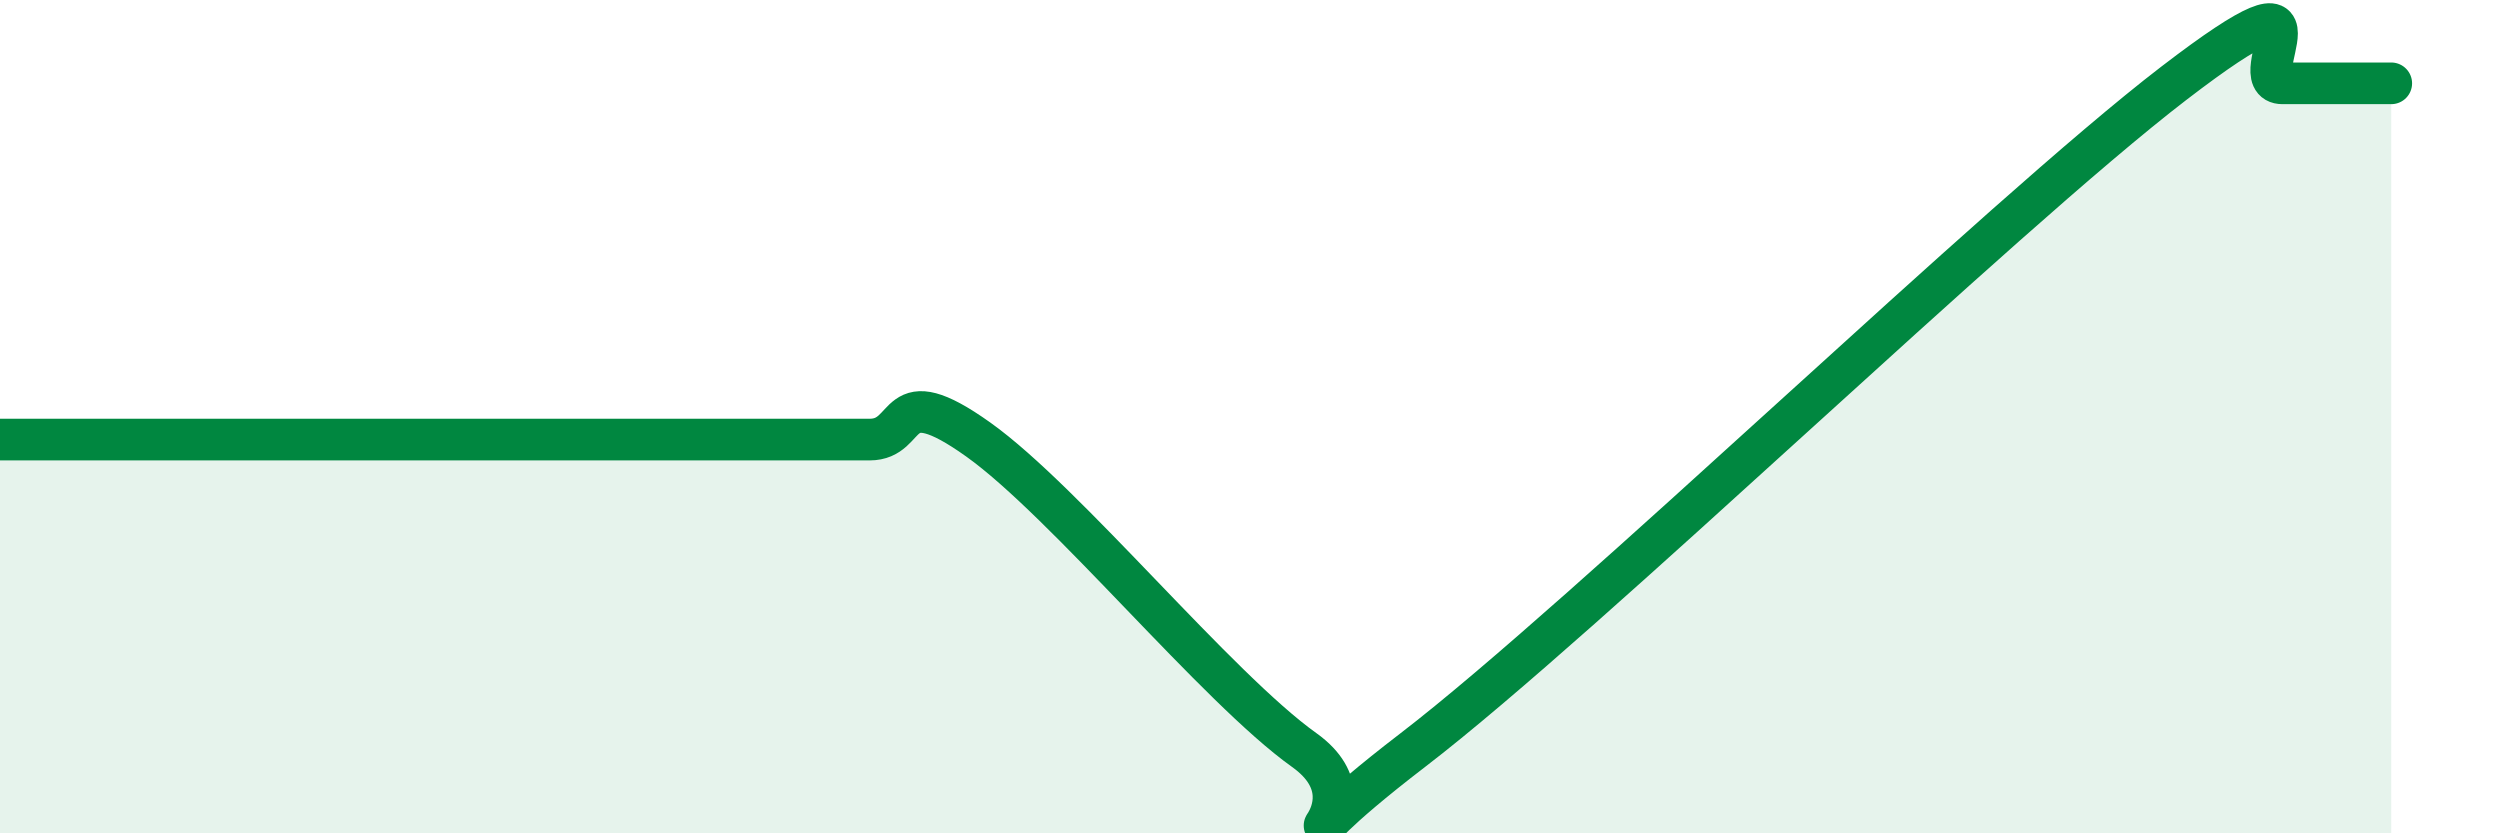
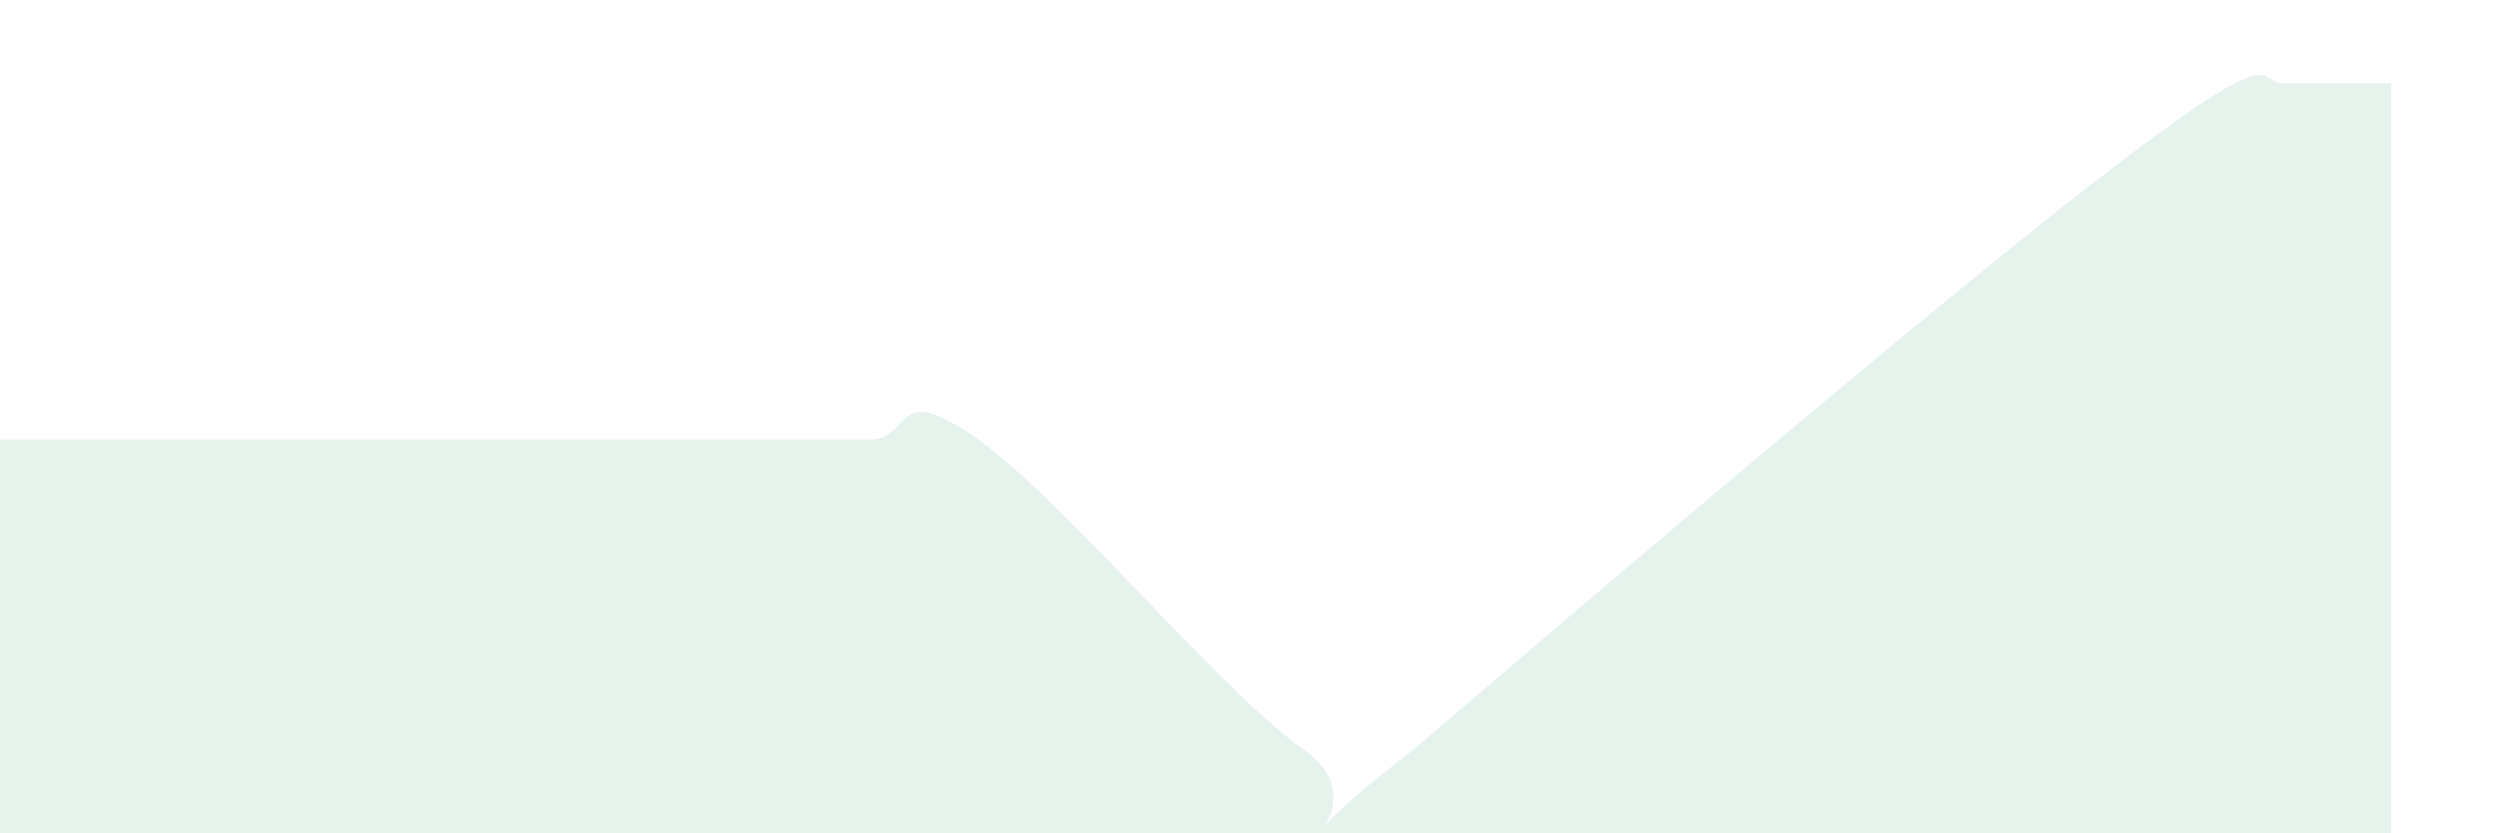
<svg xmlns="http://www.w3.org/2000/svg" width="60" height="20" viewBox="0 0 60 20">
-   <path d="M 0,10.55 C 0.52,10.55 1.57,10.55 2.61,10.55 C 3.65,10.55 4.18,10.55 5.22,10.55 C 6.26,10.55 6.79,10.55 7.83,10.55 C 8.87,10.55 9.39,10.55 10.43,10.55 C 11.47,10.55 12,10.55 13.04,10.55 C 14.08,10.55 14.61,10.55 15.65,10.55 C 16.69,10.55 17.22,10.55 18.26,10.55 C 19.3,10.55 19.83,10.55 20.87,10.55 C 21.91,10.55 21.39,9.06 23.48,10.55 C 25.57,12.04 29.21,16.51 31.3,18 C 33.39,19.49 29.74,21.2 33.91,18 C 38.08,14.8 48,5.2 52.17,2 C 56.34,-1.2 53.74,2 54.78,2 C 55.82,2 56.87,2 57.39,2L57.39 20L0 20Z" fill="#008740" opacity="0.1" stroke-linecap="round" stroke-linejoin="round" />
-   <path d="M 0,10.55 C 0.52,10.55 1.57,10.55 2.61,10.55 C 3.65,10.55 4.18,10.55 5.22,10.55 C 6.26,10.55 6.79,10.55 7.83,10.55 C 8.87,10.55 9.39,10.55 10.43,10.55 C 11.47,10.55 12,10.55 13.04,10.55 C 14.08,10.55 14.61,10.55 15.65,10.55 C 16.69,10.55 17.22,10.55 18.26,10.55 C 19.3,10.55 19.83,10.55 20.87,10.55 C 21.91,10.55 21.39,9.06 23.48,10.55 C 25.57,12.04 29.21,16.51 31.3,18 C 33.39,19.49 29.74,21.2 33.91,18 C 38.08,14.8 48,5.2 52.17,2 C 56.34,-1.2 53.74,2 54.78,2 C 55.82,2 56.87,2 57.39,2" stroke="#008740" stroke-width="1" fill="none" stroke-linecap="round" stroke-linejoin="round" />
+   <path d="M 0,10.55 C 0.52,10.55 1.57,10.55 2.61,10.55 C 3.65,10.55 4.18,10.55 5.22,10.55 C 6.26,10.55 6.79,10.55 7.83,10.55 C 8.87,10.55 9.39,10.55 10.43,10.55 C 11.47,10.55 12,10.55 13.04,10.55 C 14.08,10.55 14.61,10.55 15.65,10.55 C 16.69,10.55 17.22,10.55 18.26,10.55 C 19.3,10.55 19.83,10.55 20.87,10.55 C 21.91,10.55 21.39,9.06 23.48,10.55 C 25.57,12.04 29.21,16.51 31.3,18 C 33.39,19.49 29.74,21.2 33.91,18 C 56.34,-1.2 53.74,2 54.78,2 C 55.82,2 56.87,2 57.39,2L57.39 20L0 20Z" fill="#008740" opacity="0.1" stroke-linecap="round" stroke-linejoin="round" />
</svg>